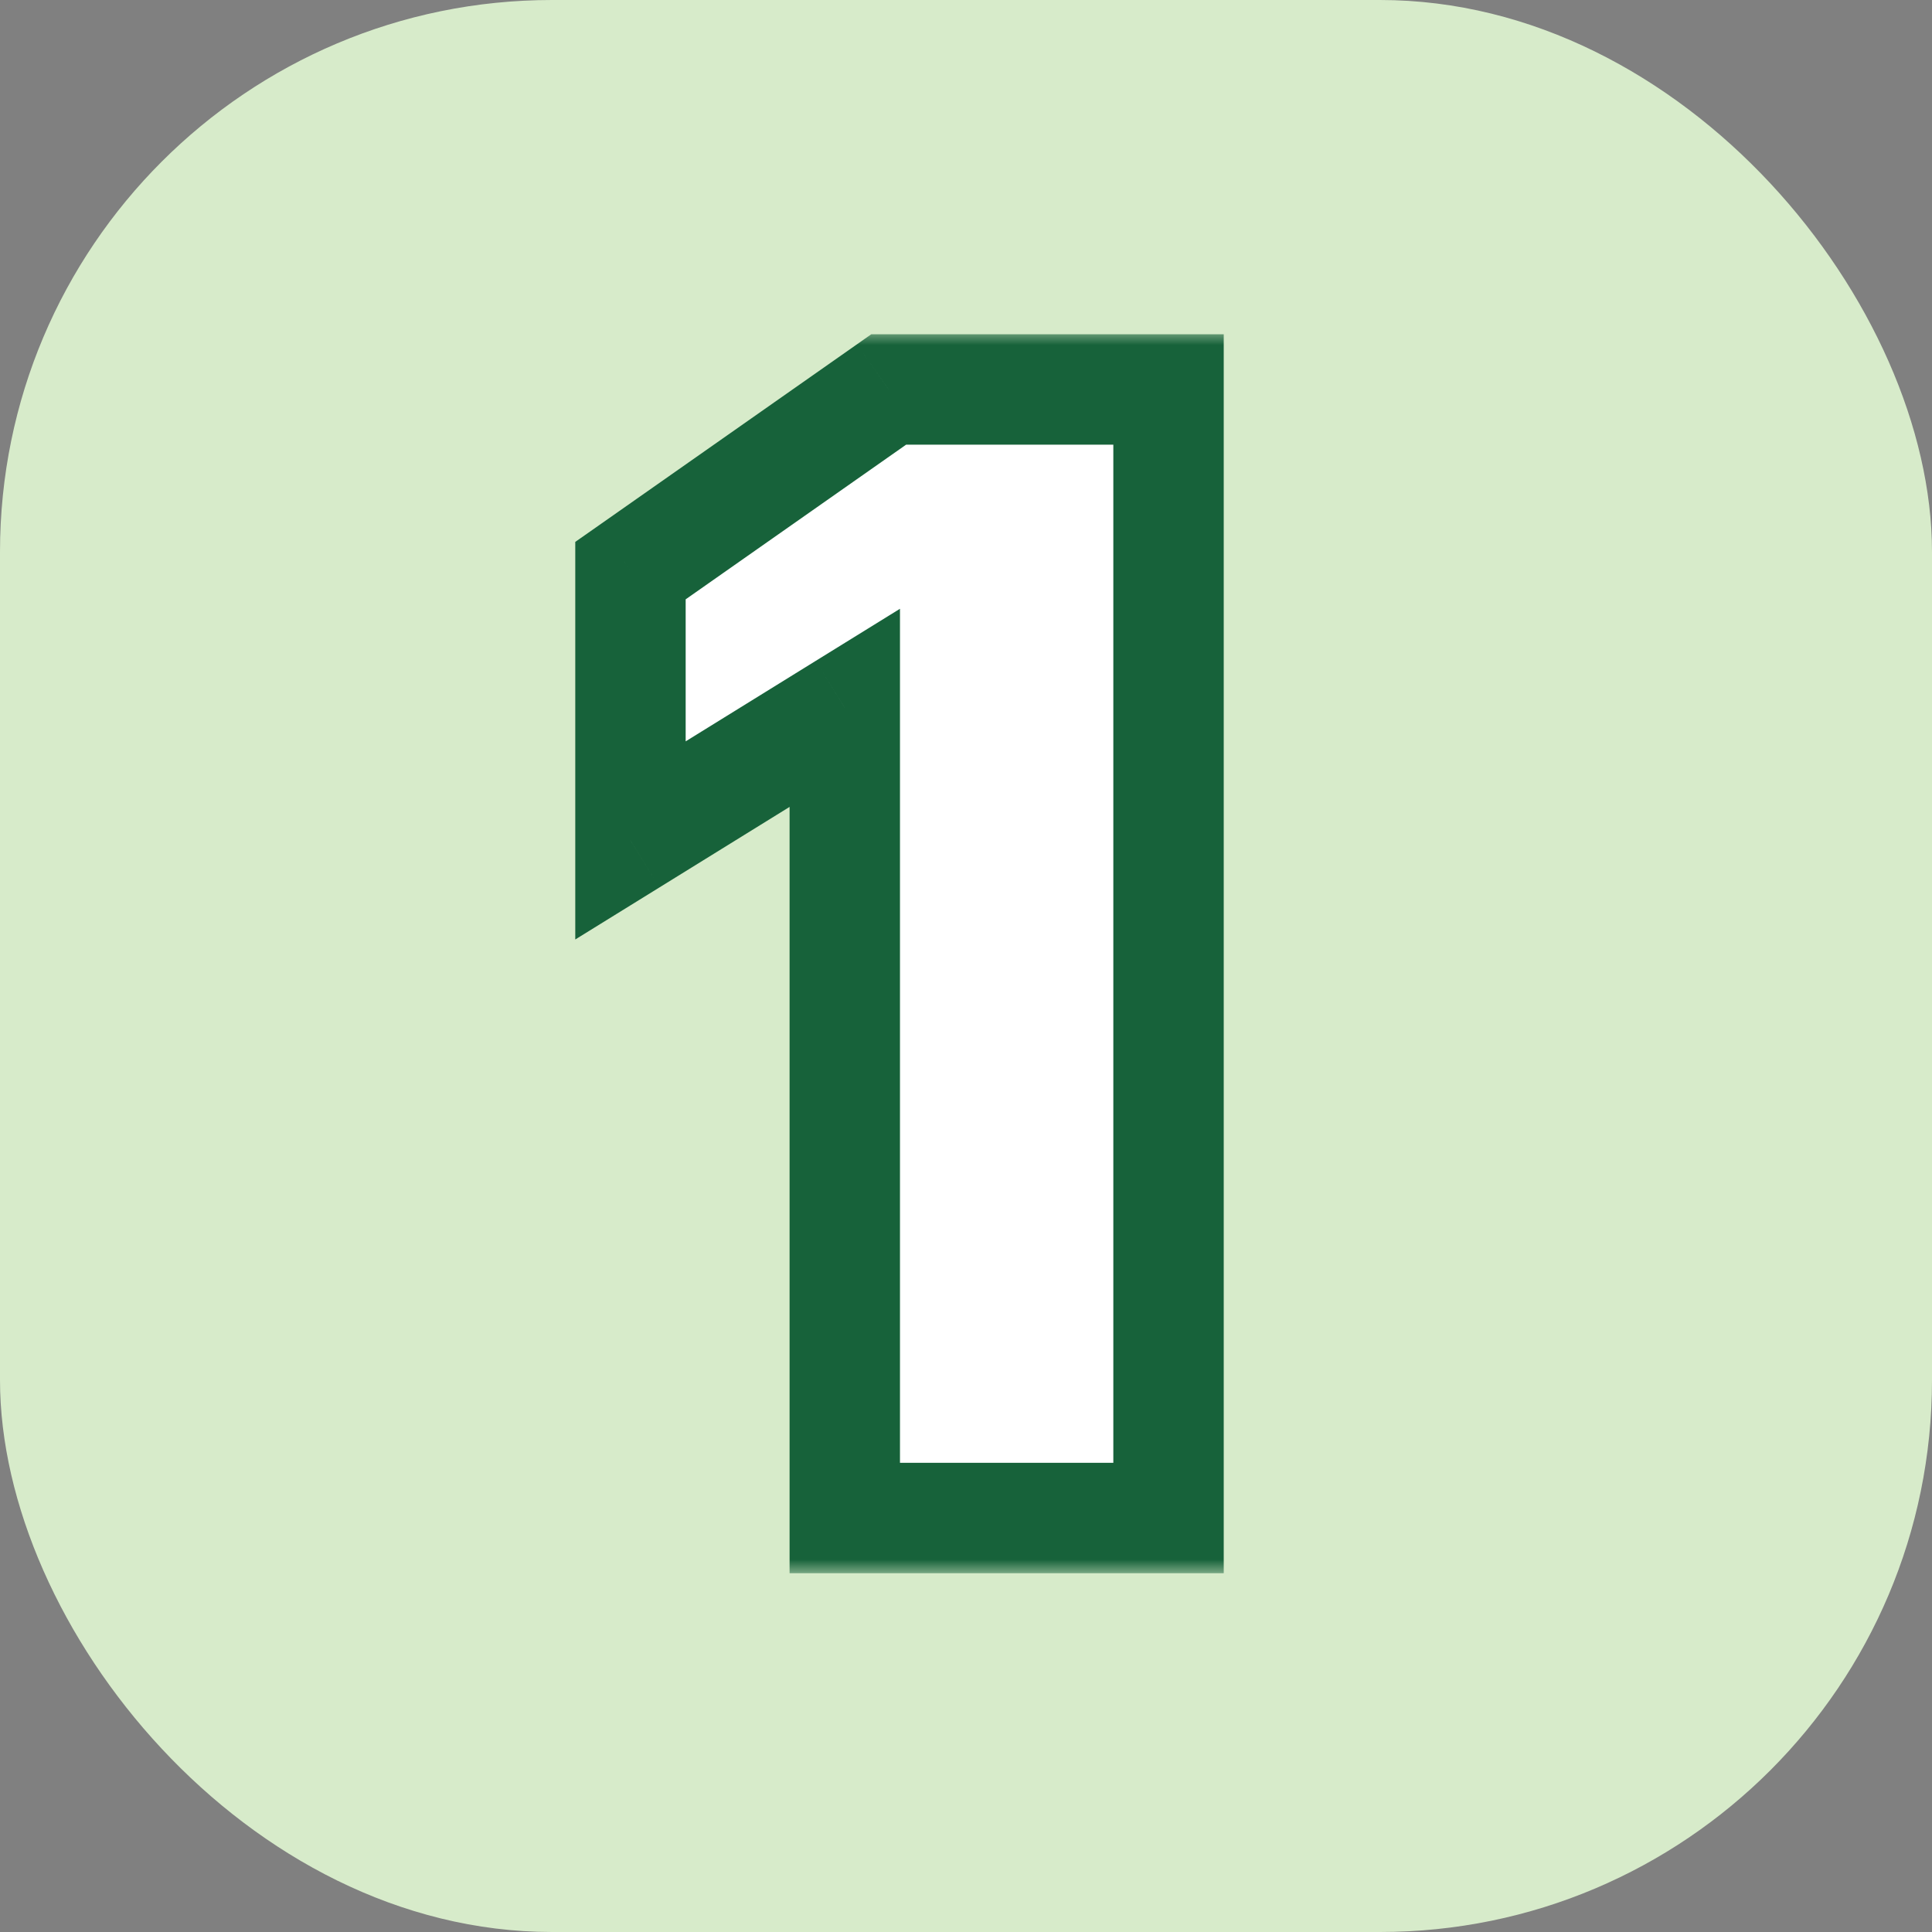
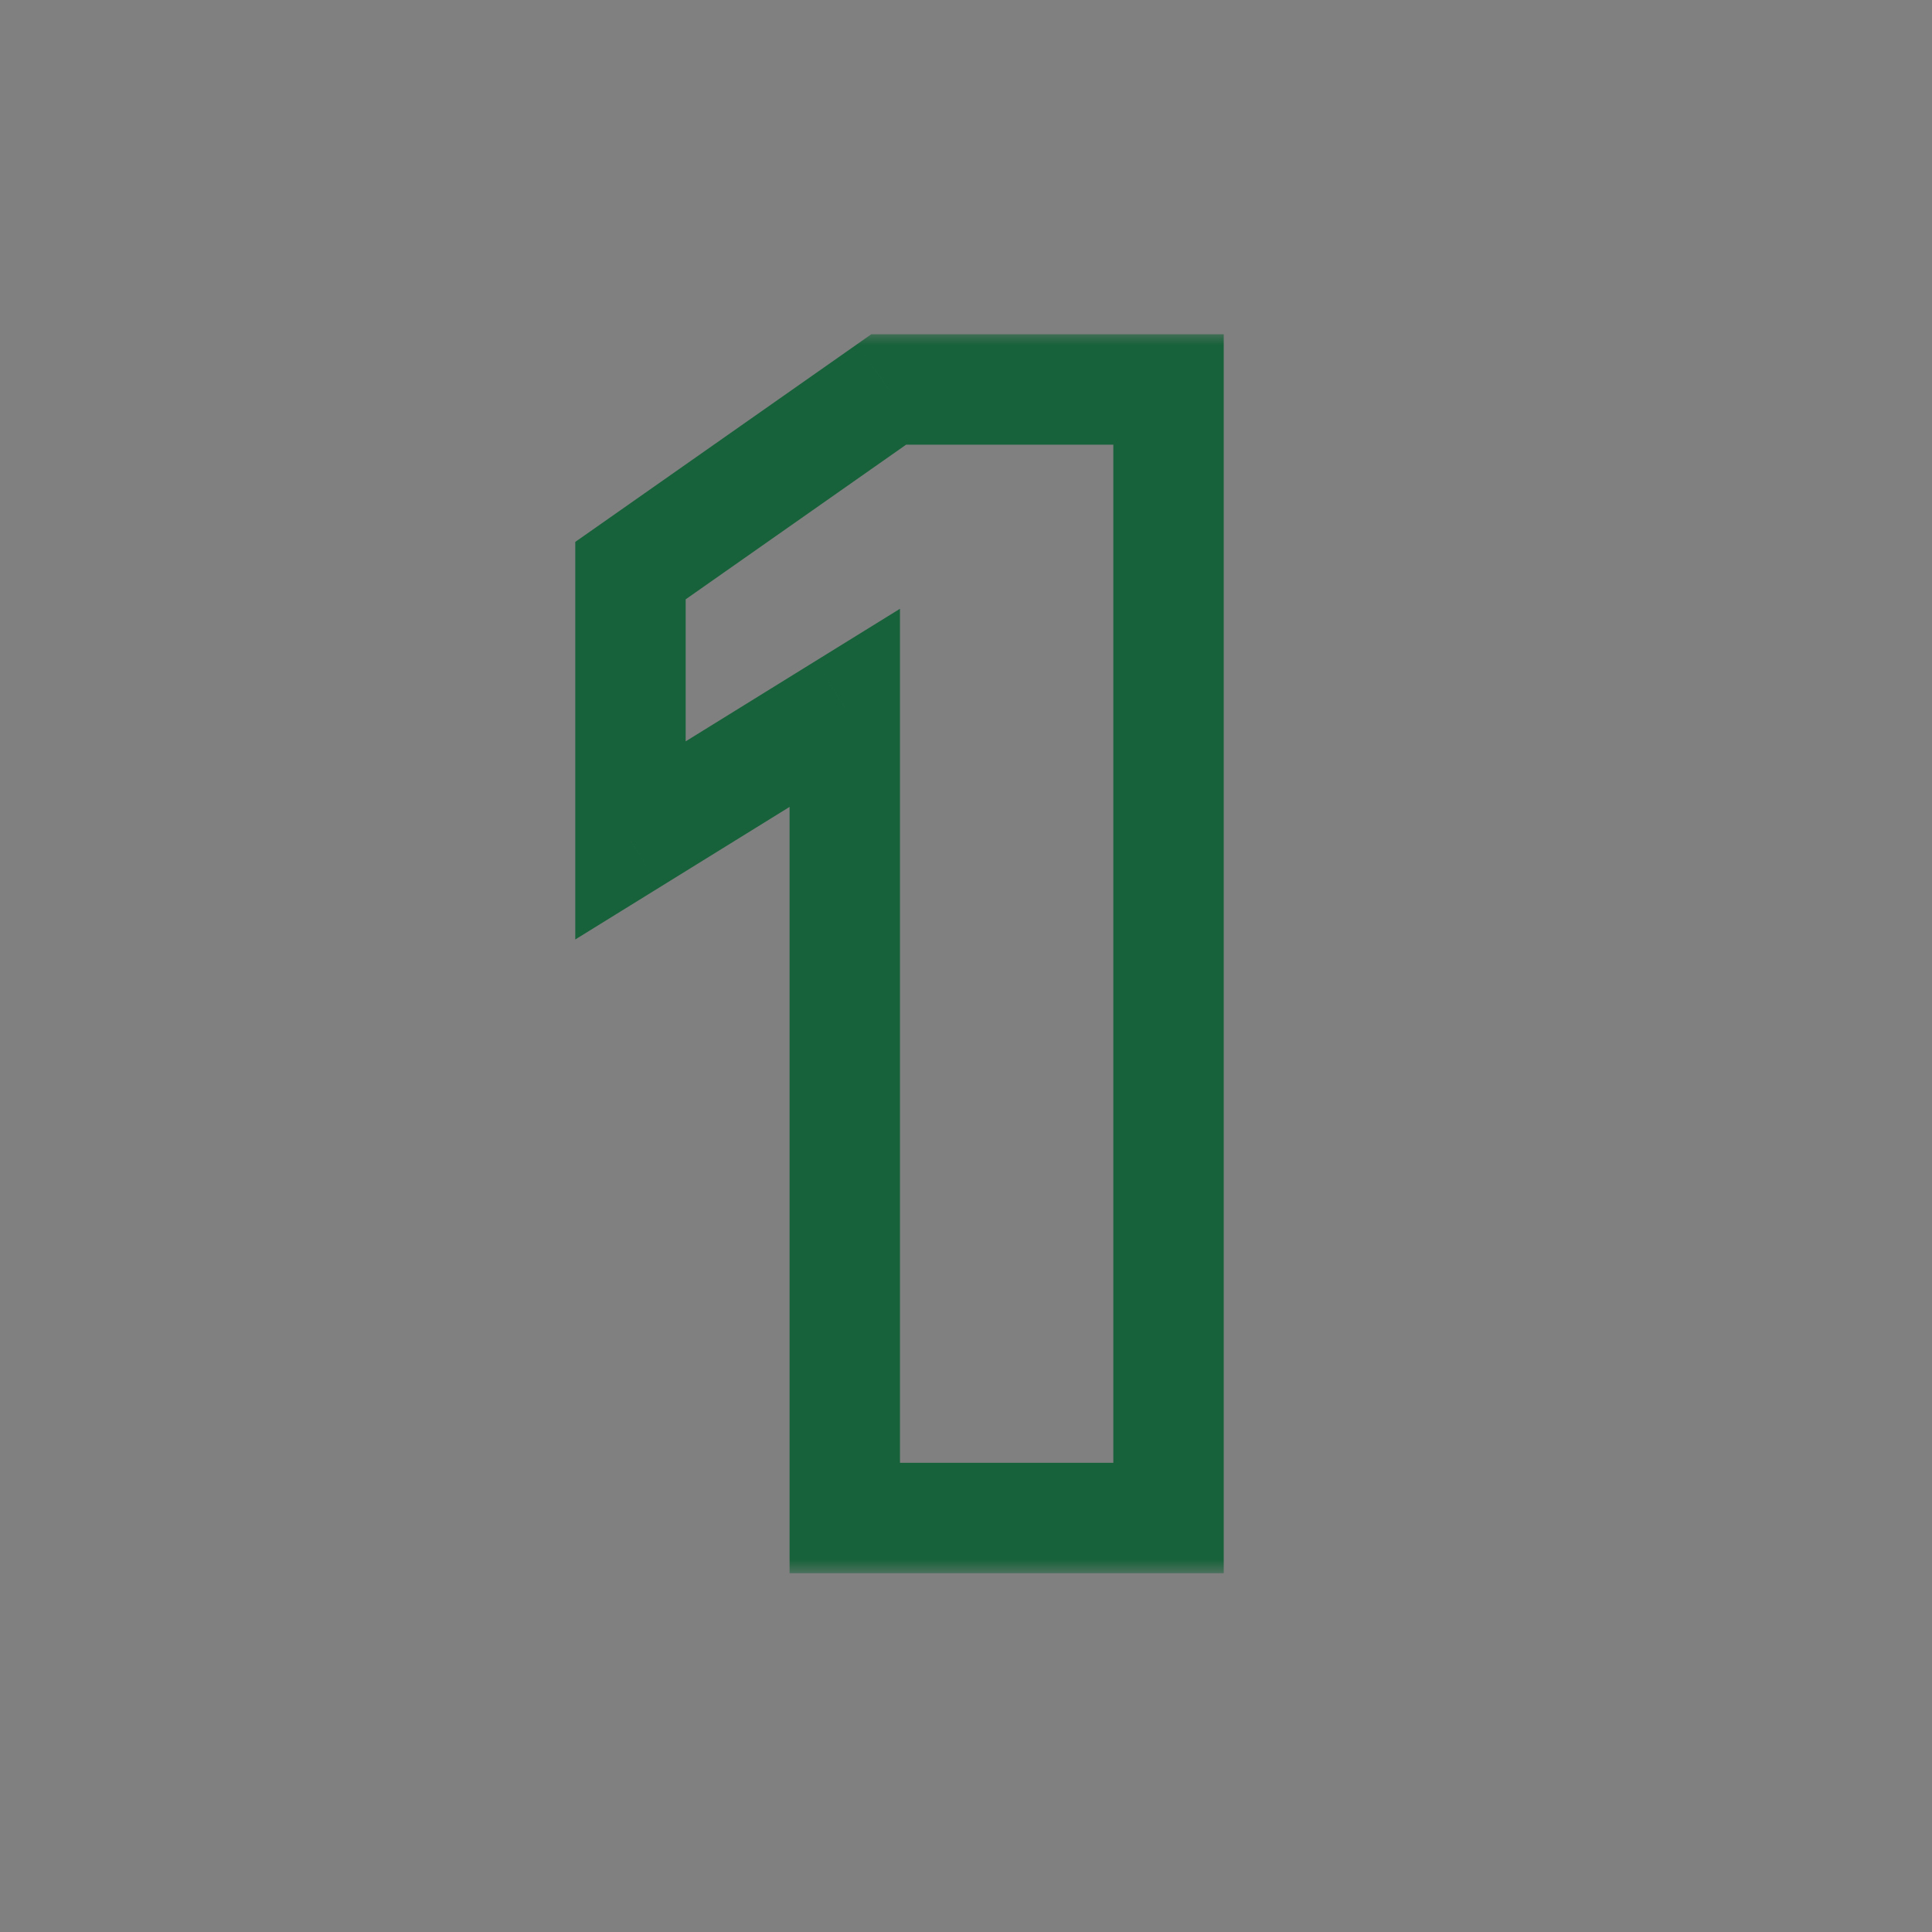
<svg xmlns="http://www.w3.org/2000/svg" width="70" height="70" viewBox="0 0 70 70" fill="none">
  <rect x="0" y="0" width="70" height="70" fill="#808080" stroke="none" />
-   <rect width="70" height="70" rx="20" fill="#D7EBCA" />
  <mask id="path-2-outside-1_727_480" maskUnits="userSpaceOnUse" x="20" y="12" width="25" height="45" fill="black">
    <rect fill="white" x="20" y="12" width="25" height="45" />
    <path d="M22.843 30.45V20.674L32.2 14.111H42.338V55H30.608V25.646L22.843 30.45Z" />
  </mask>
-   <path d="M22.843 30.45V20.674L32.2 14.111H42.338V55H30.608V25.646L22.843 30.45Z" fill="white" />
  <path d="M22.843 30.45H20.843V34.039L23.896 32.151L22.843 30.45ZM22.843 20.674L21.695 19.037L20.843 19.634V20.674H22.843ZM32.2 14.111V12.111H31.568L31.051 12.474L32.2 14.111ZM42.338 14.111H44.338V12.111H42.338V14.111ZM42.338 55V57H44.338V55H42.338ZM30.608 55H28.608V57H30.608V55ZM30.608 25.646H32.608V22.057L29.555 23.945L30.608 25.646ZM24.843 30.45V20.674H20.843V30.45H24.843ZM23.992 22.312L33.348 15.748L31.051 12.474L21.695 19.037L23.992 22.312ZM32.2 16.111H42.338V12.111H32.2V16.111ZM40.338 14.111V55H44.338V14.111H40.338ZM42.338 53H30.608V57H42.338V53ZM32.608 55V25.646H28.608V55H32.608ZM29.555 23.945L21.791 28.749L23.896 32.151L31.66 27.347L29.555 23.945Z" fill="#17623A" mask="url(#path-2-outside-1_727_480)" />
</svg>